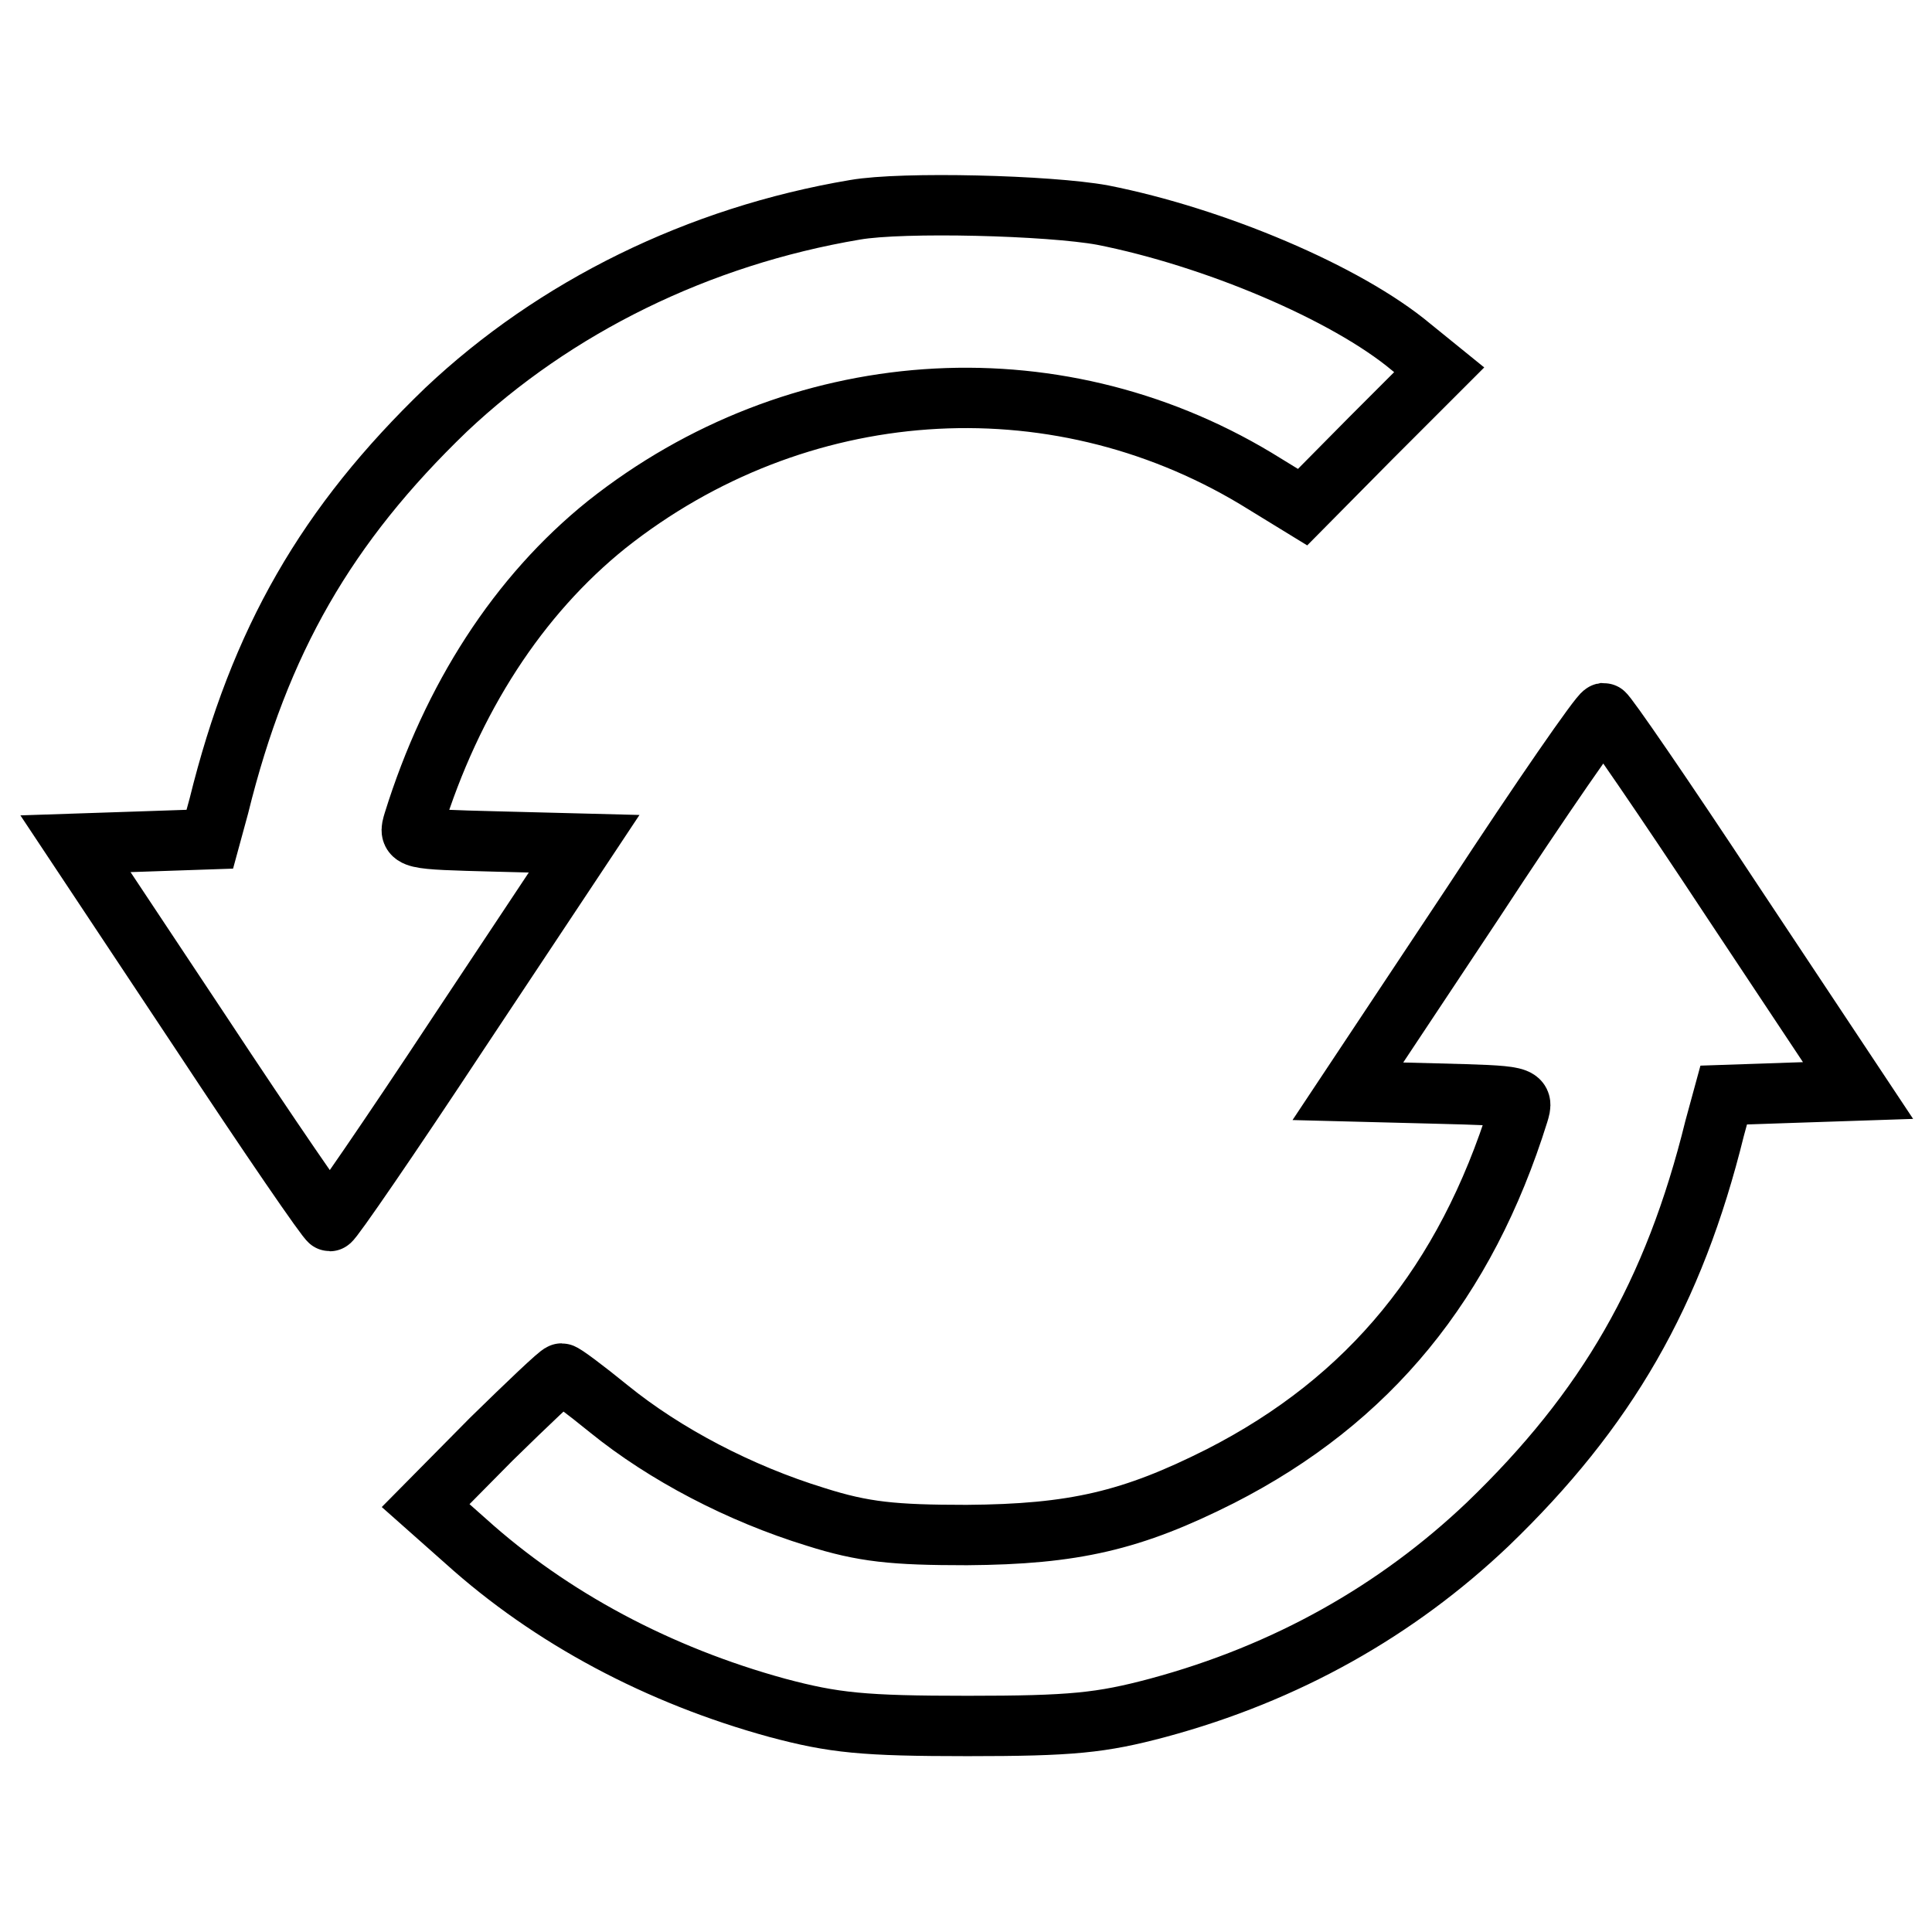
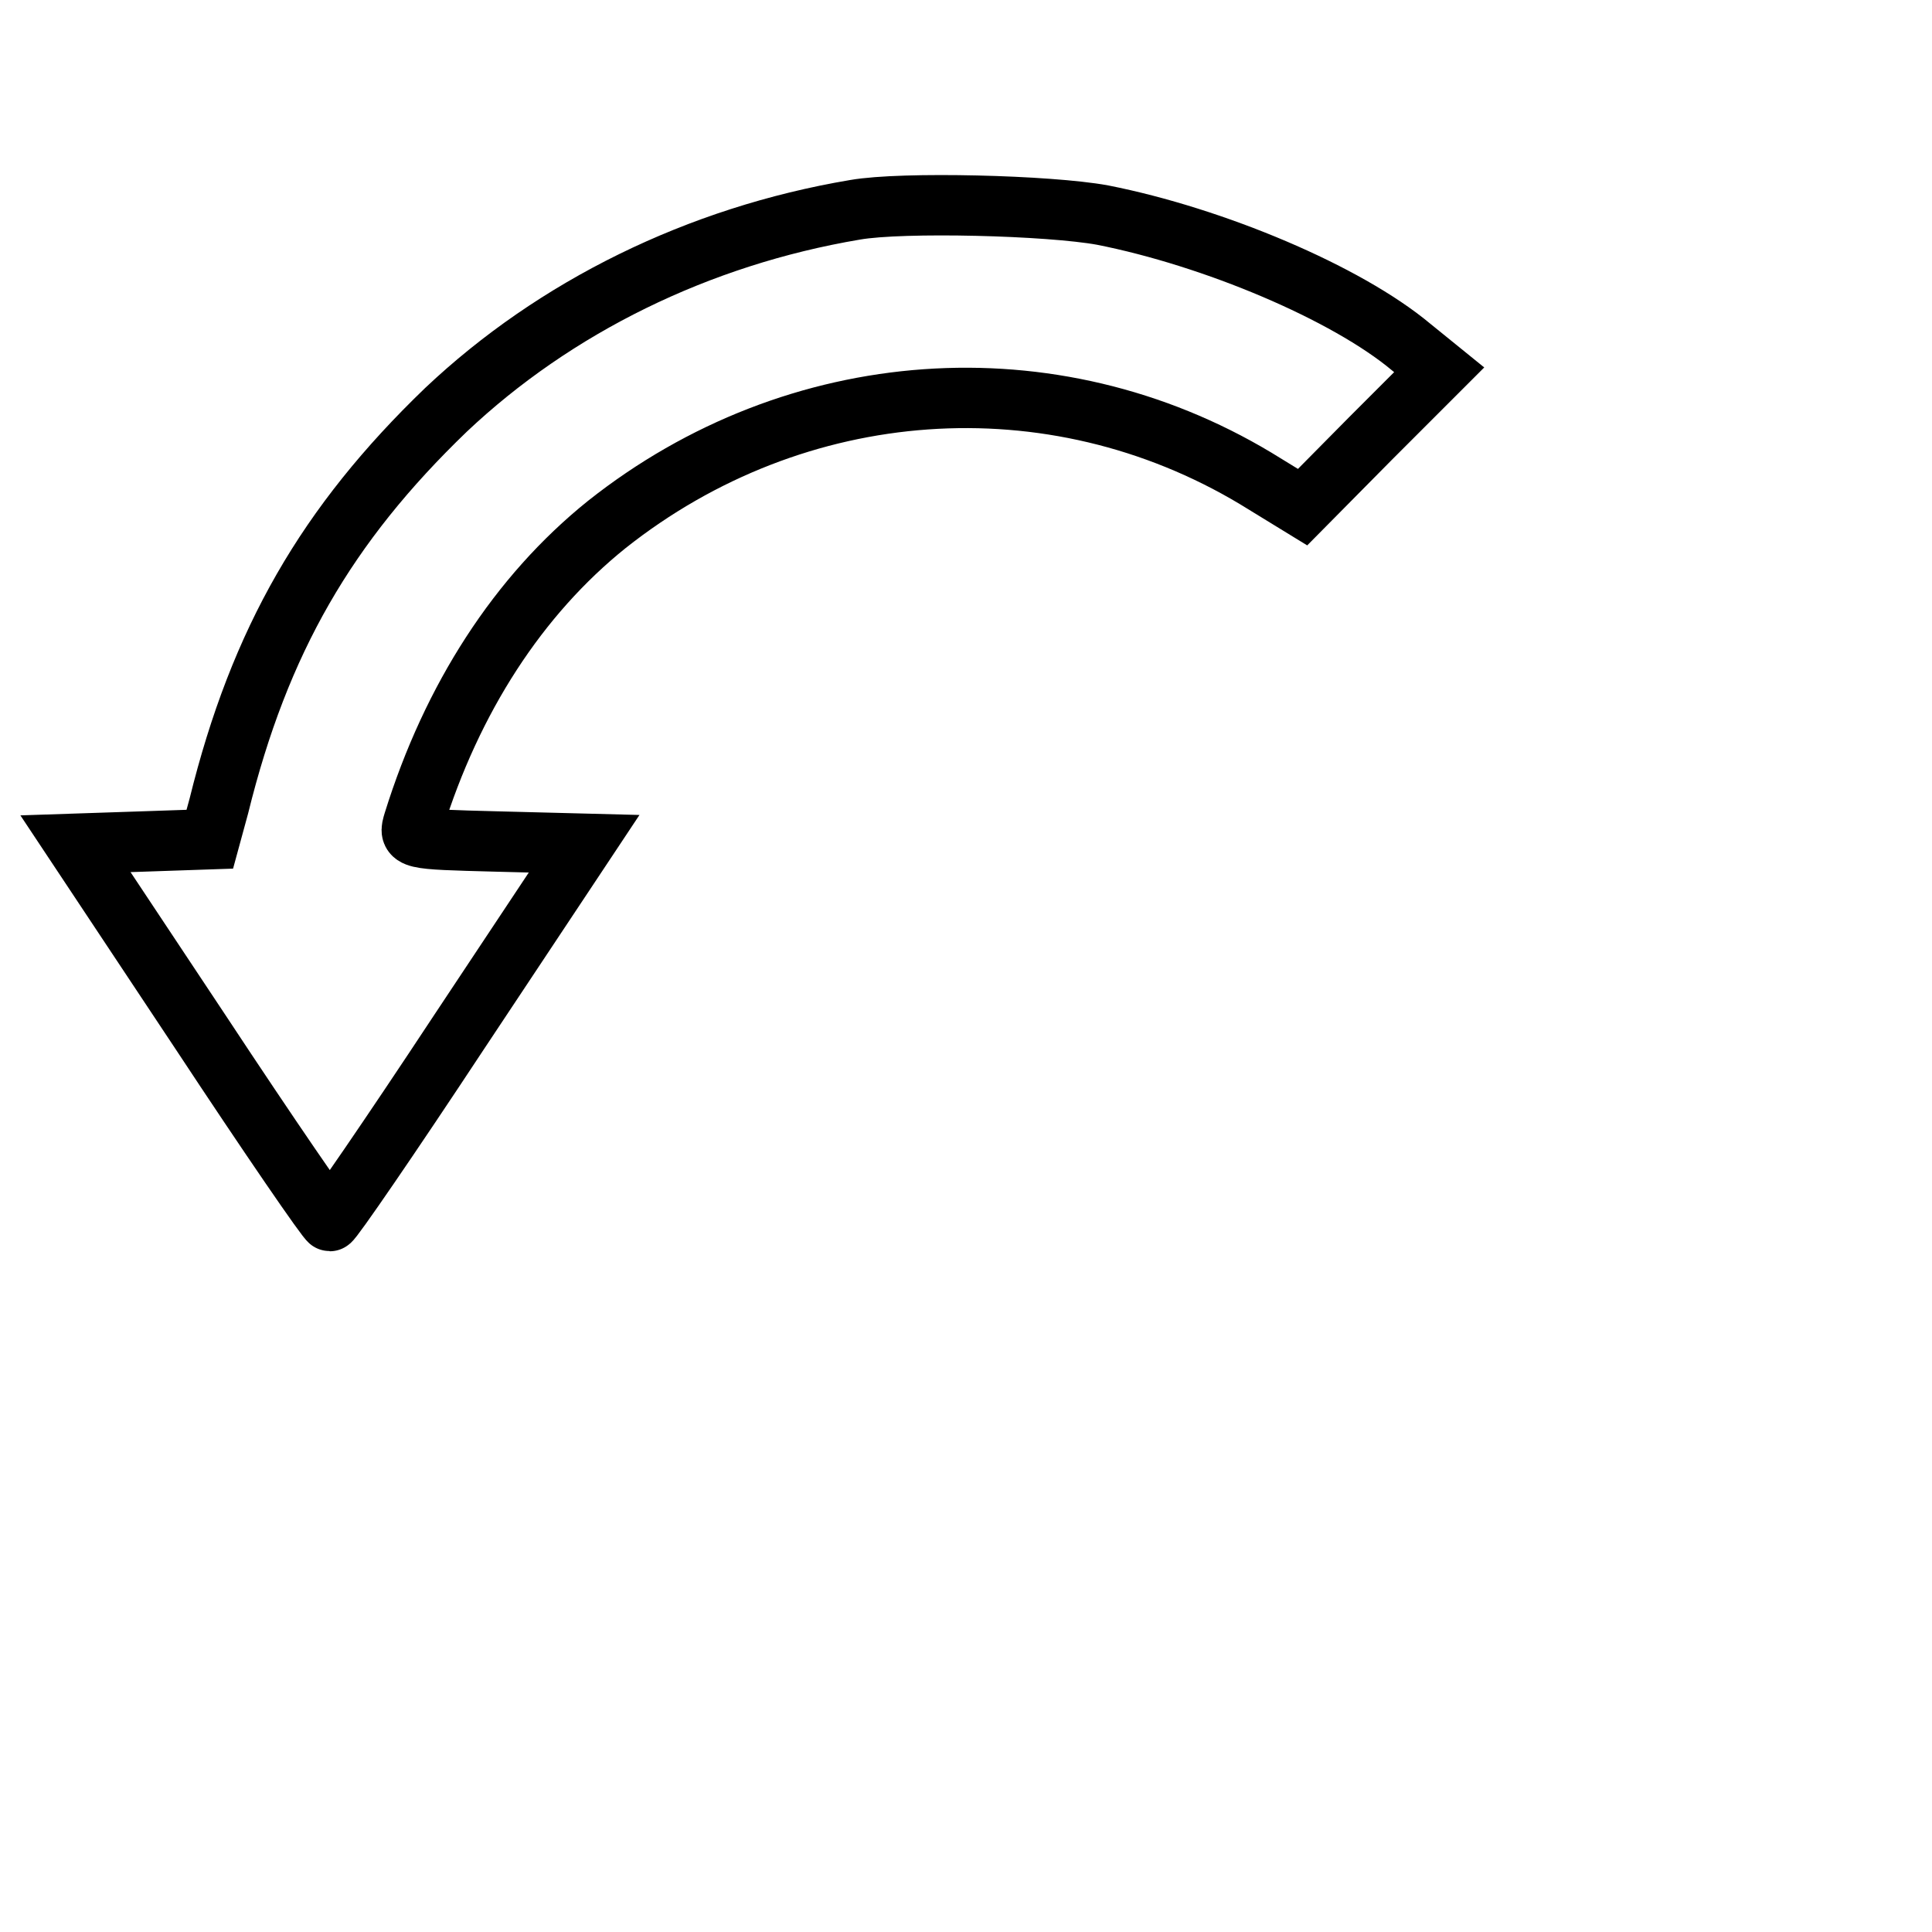
<svg xmlns="http://www.w3.org/2000/svg" version="1.1" x="0px" y="0px" viewBox="0 0 256 256" enable-background="new 0 0 256 256" xml:space="preserve">
  <g>
    <g>
      <g>
        <path stroke-width="8" fill-opacity="0" stroke="#000000" d="M113.3,27.8c-20.8,3.5-39.8,12.9-54.2,26.5C43.3,69.5,34.4,84.9,29,106.8l-1.2,4.4l-8.8,0.3l-9,0.3l16.6,25c9.1,13.8,16.8,25,17.1,25c0.3,0,8-11.2,17.1-25l16.6-25l-11.7-0.3c-11.5-0.3-11.6-0.3-10.9-2.6c5.1-16.4,13.9-30,25.6-39.4c25.1-19.9,59-22.3,86-6.1l6.2,3.8l9-9.1l9.1-9.1L187,46c-8.6-7.2-26.2-14.6-40.9-17.5C139,27.2,119.6,26.7,113.3,27.8z" />
-         <path stroke-width="8" fill-opacity="0" stroke="#000000" d="M195.2,119.6l-16.6,25l11.7,0.3c11.5,0.3,11.6,0.3,10.9,2.6c-7,22.4-19.7,38-39.5,48.1c-11.7,5.9-19.4,7.7-33.6,7.8c-9.7,0-13.7-0.4-20-2.4c-10.1-3.1-20-8.3-27.4-14.3c-3.2-2.6-6-4.7-6.3-4.7c-0.3,0-4.5,4-9.3,8.7l-8.7,8.8l5.3,4.7c11.3,10.2,25.6,17.8,41.3,22.1c7.5,2,11.4,2.4,25.2,2.4s17.7-0.4,25.2-2.4c17.1-4.6,31.7-12.9,43.7-24.3c15.8-15.2,24.7-30.6,30.1-52.5l1.2-4.4l8.8-0.3l9-0.3l-16.6-25c-9.1-13.8-16.8-25-17.1-25C212,94.6,204.3,105.7,195.2,119.6z" />
      </g>
    </g>
  </g>
</svg>